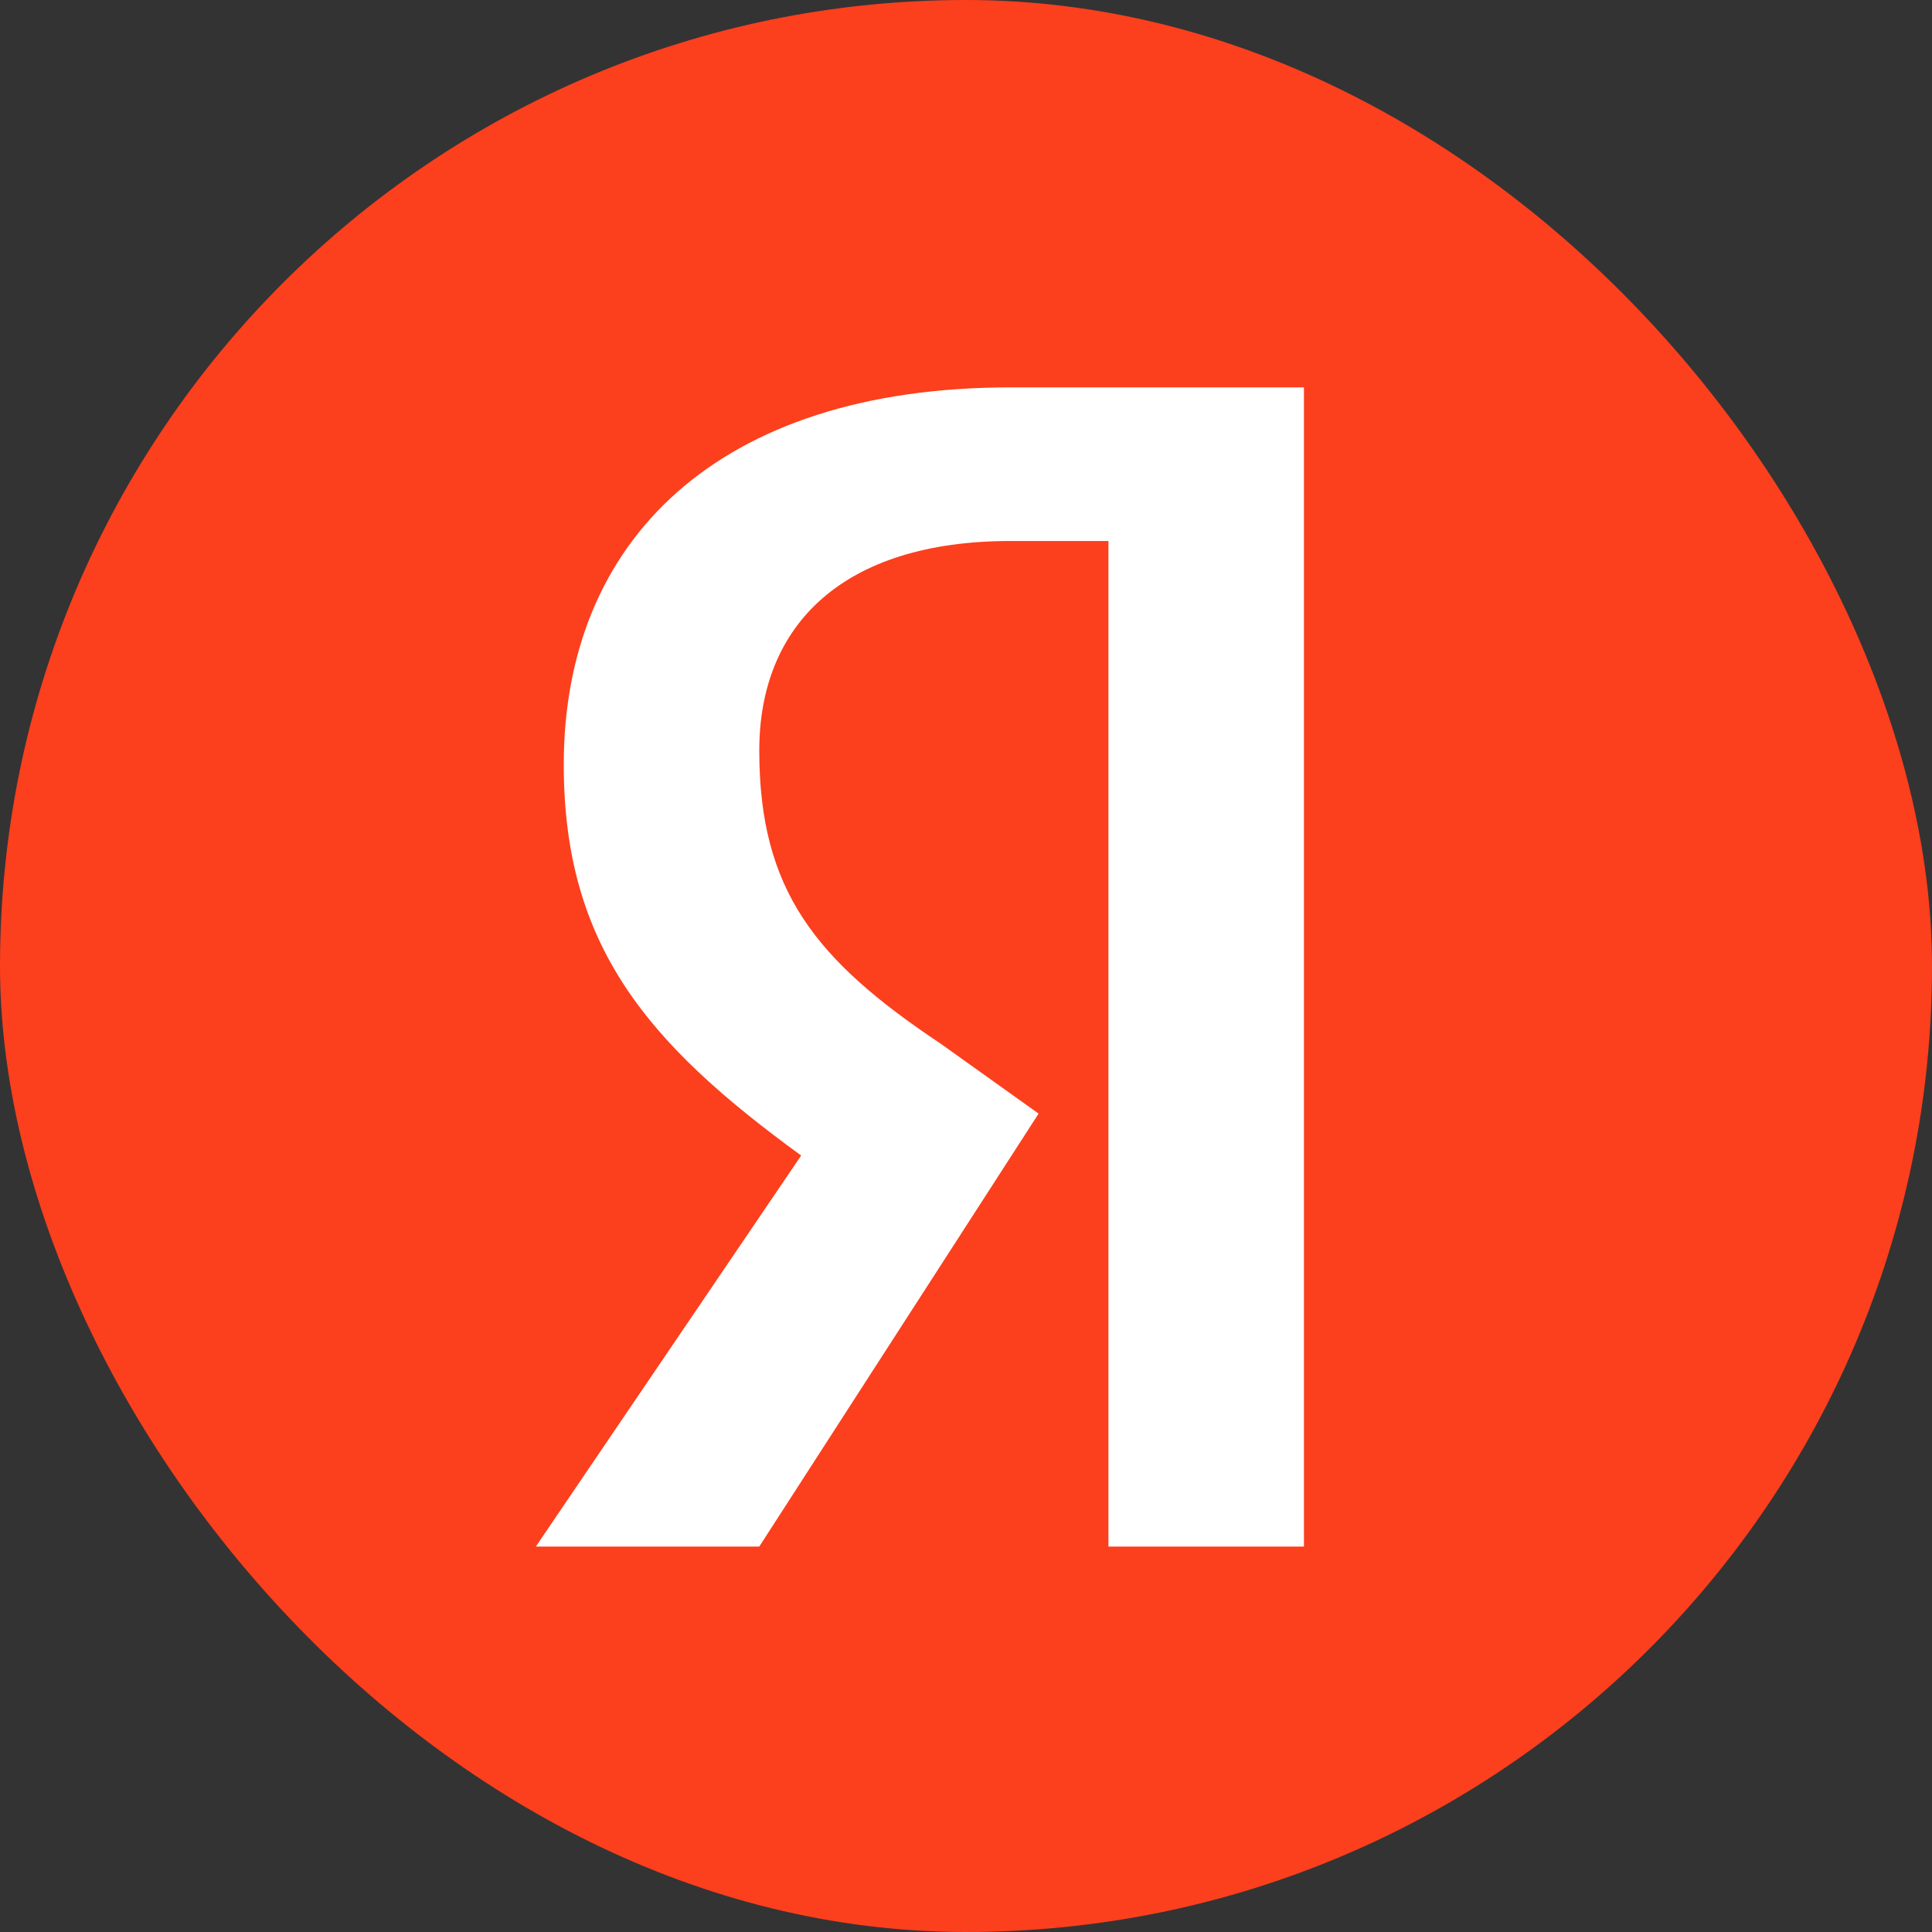
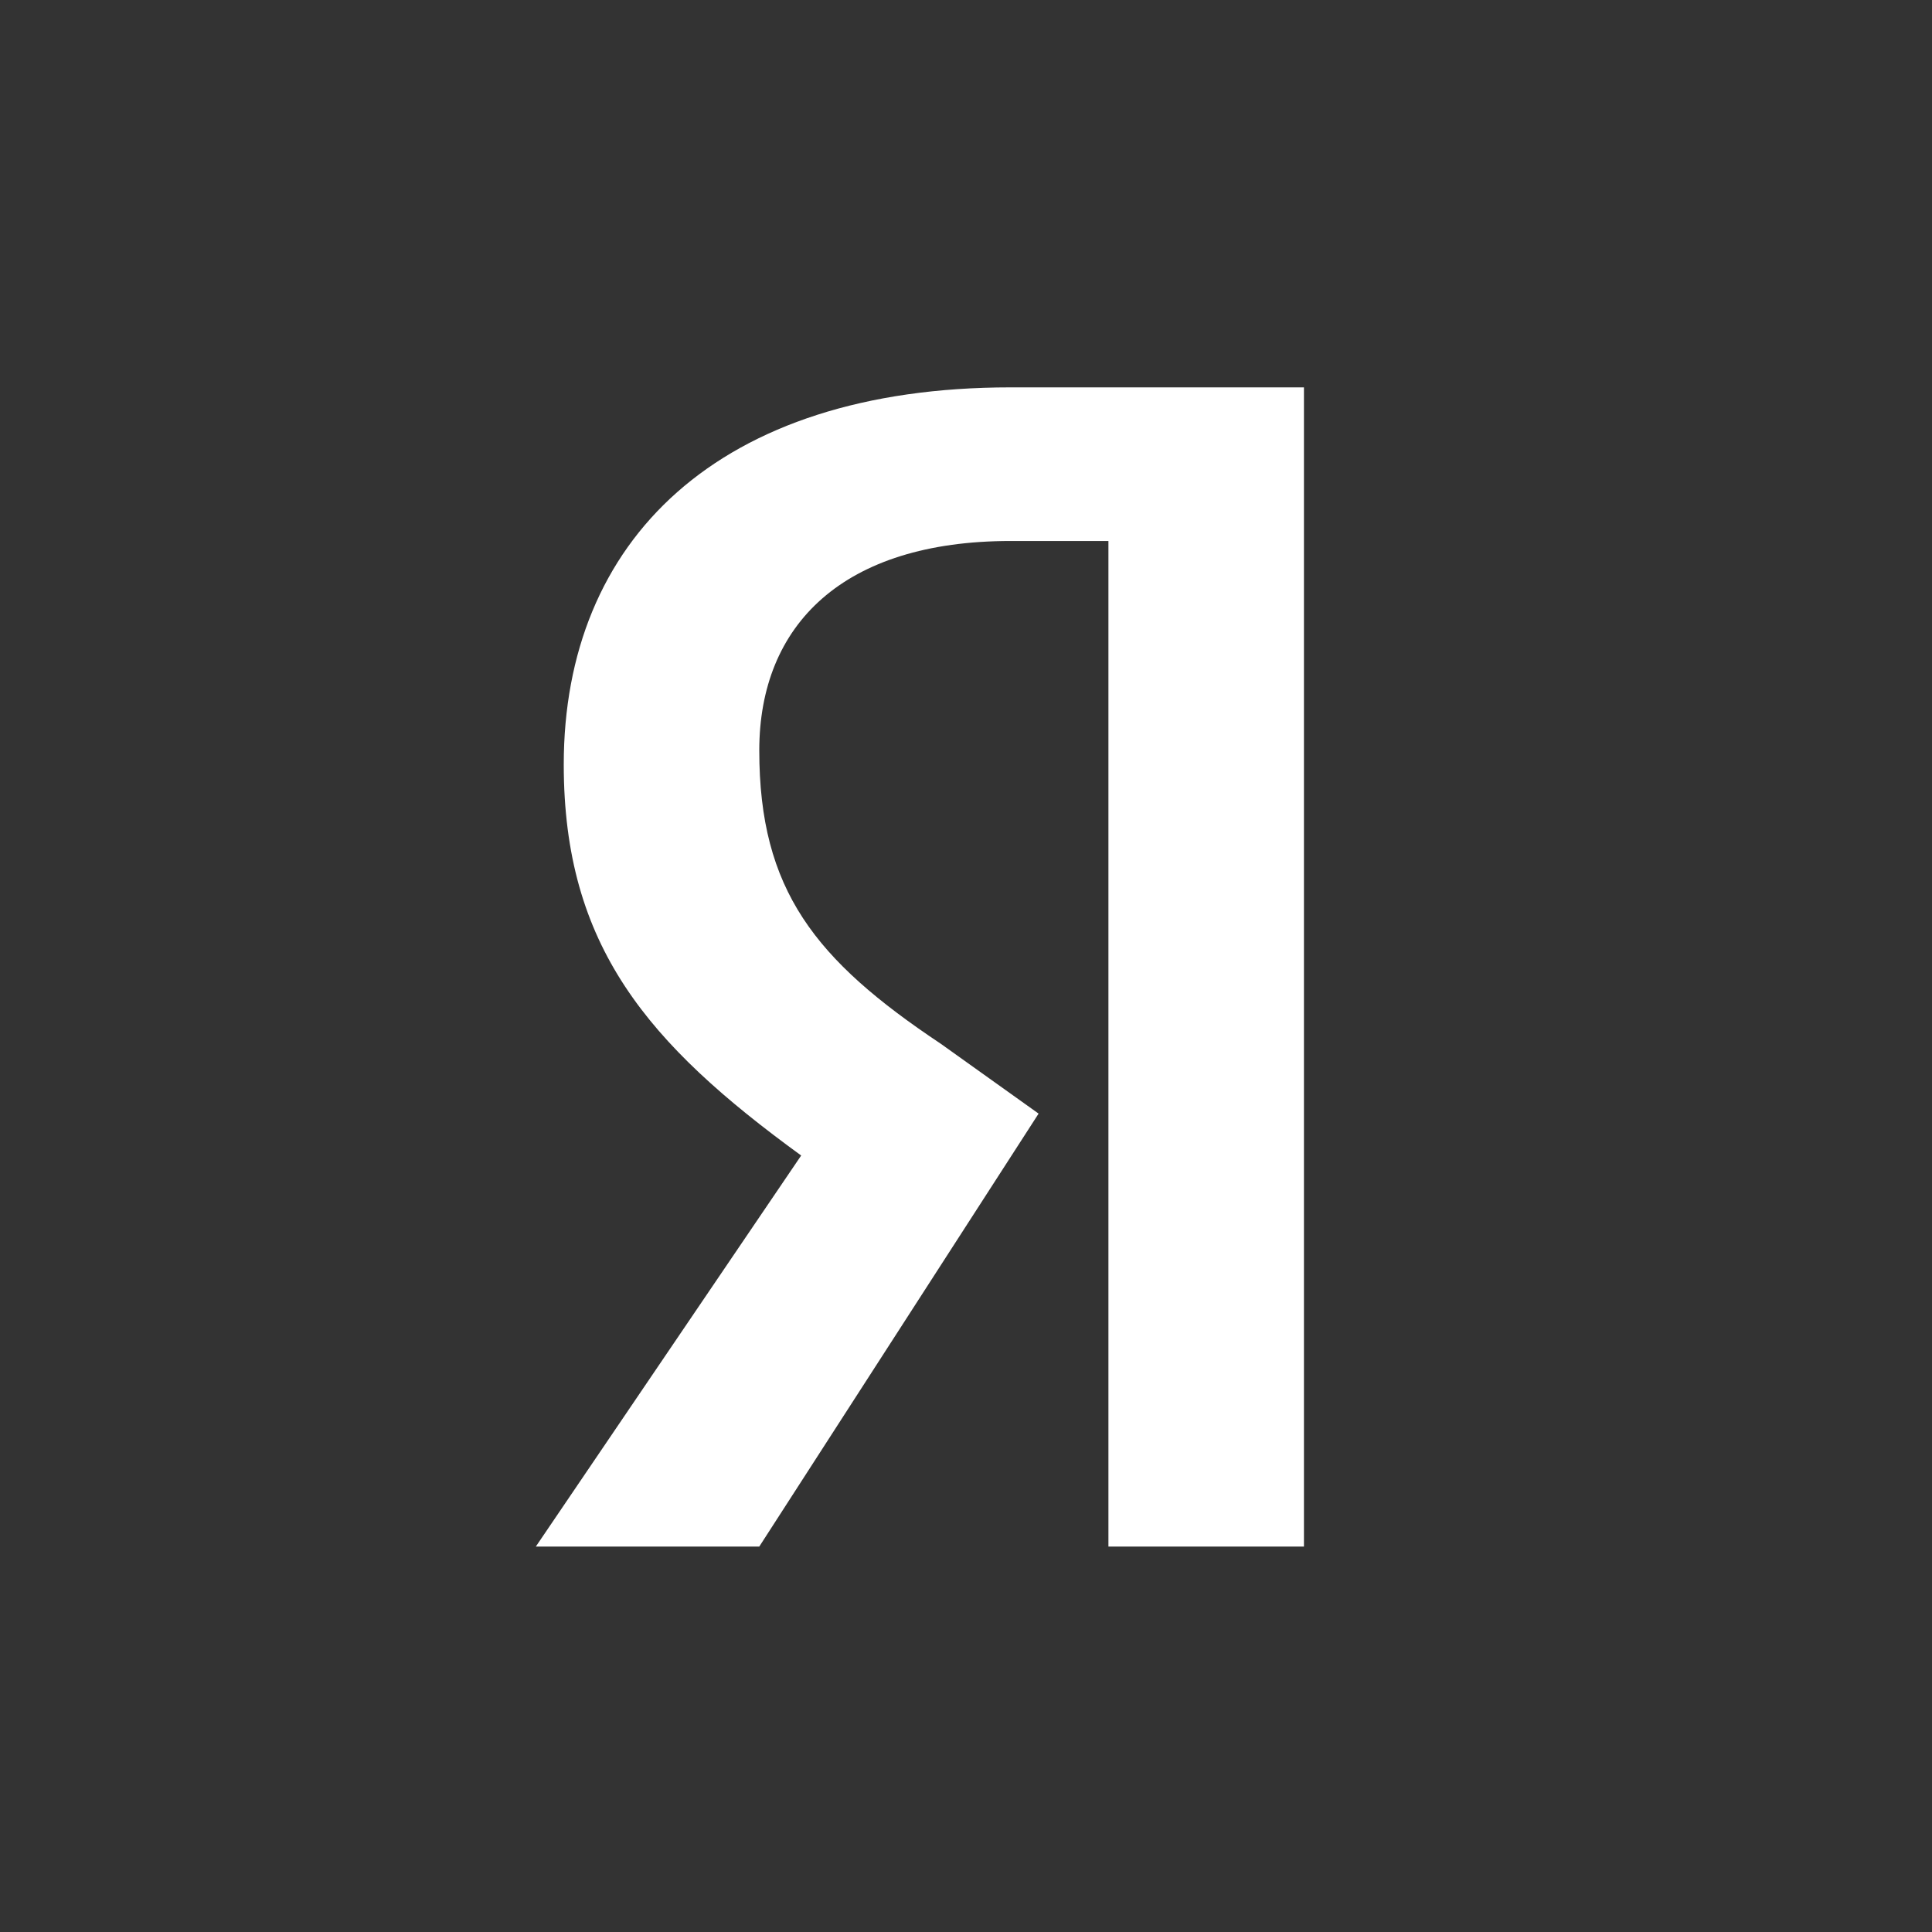
<svg xmlns="http://www.w3.org/2000/svg" width="64" height="64" viewBox="0 0 64 64" fill="none">
  <rect x="0" y="0" width="64" height="64" fill="#333333" stroke="none" />
-   <rect width="64" height="64" rx="32" fill="#FC3F1D" />
  <path d="M36.718 17.921H33.48C27.928 17.921 25.152 20.697 25.152 24.861C25.152 29.488 27.003 31.801 31.166 34.577L34.405 36.89L25.152 51.232H17.75L26.54 38.278C21.451 34.577 18.675 31.338 18.675 25.324C18.675 17.921 23.764 12.832 33.48 12.832H43.195V51.232H36.718V17.921Z" fill="white" />
</svg>